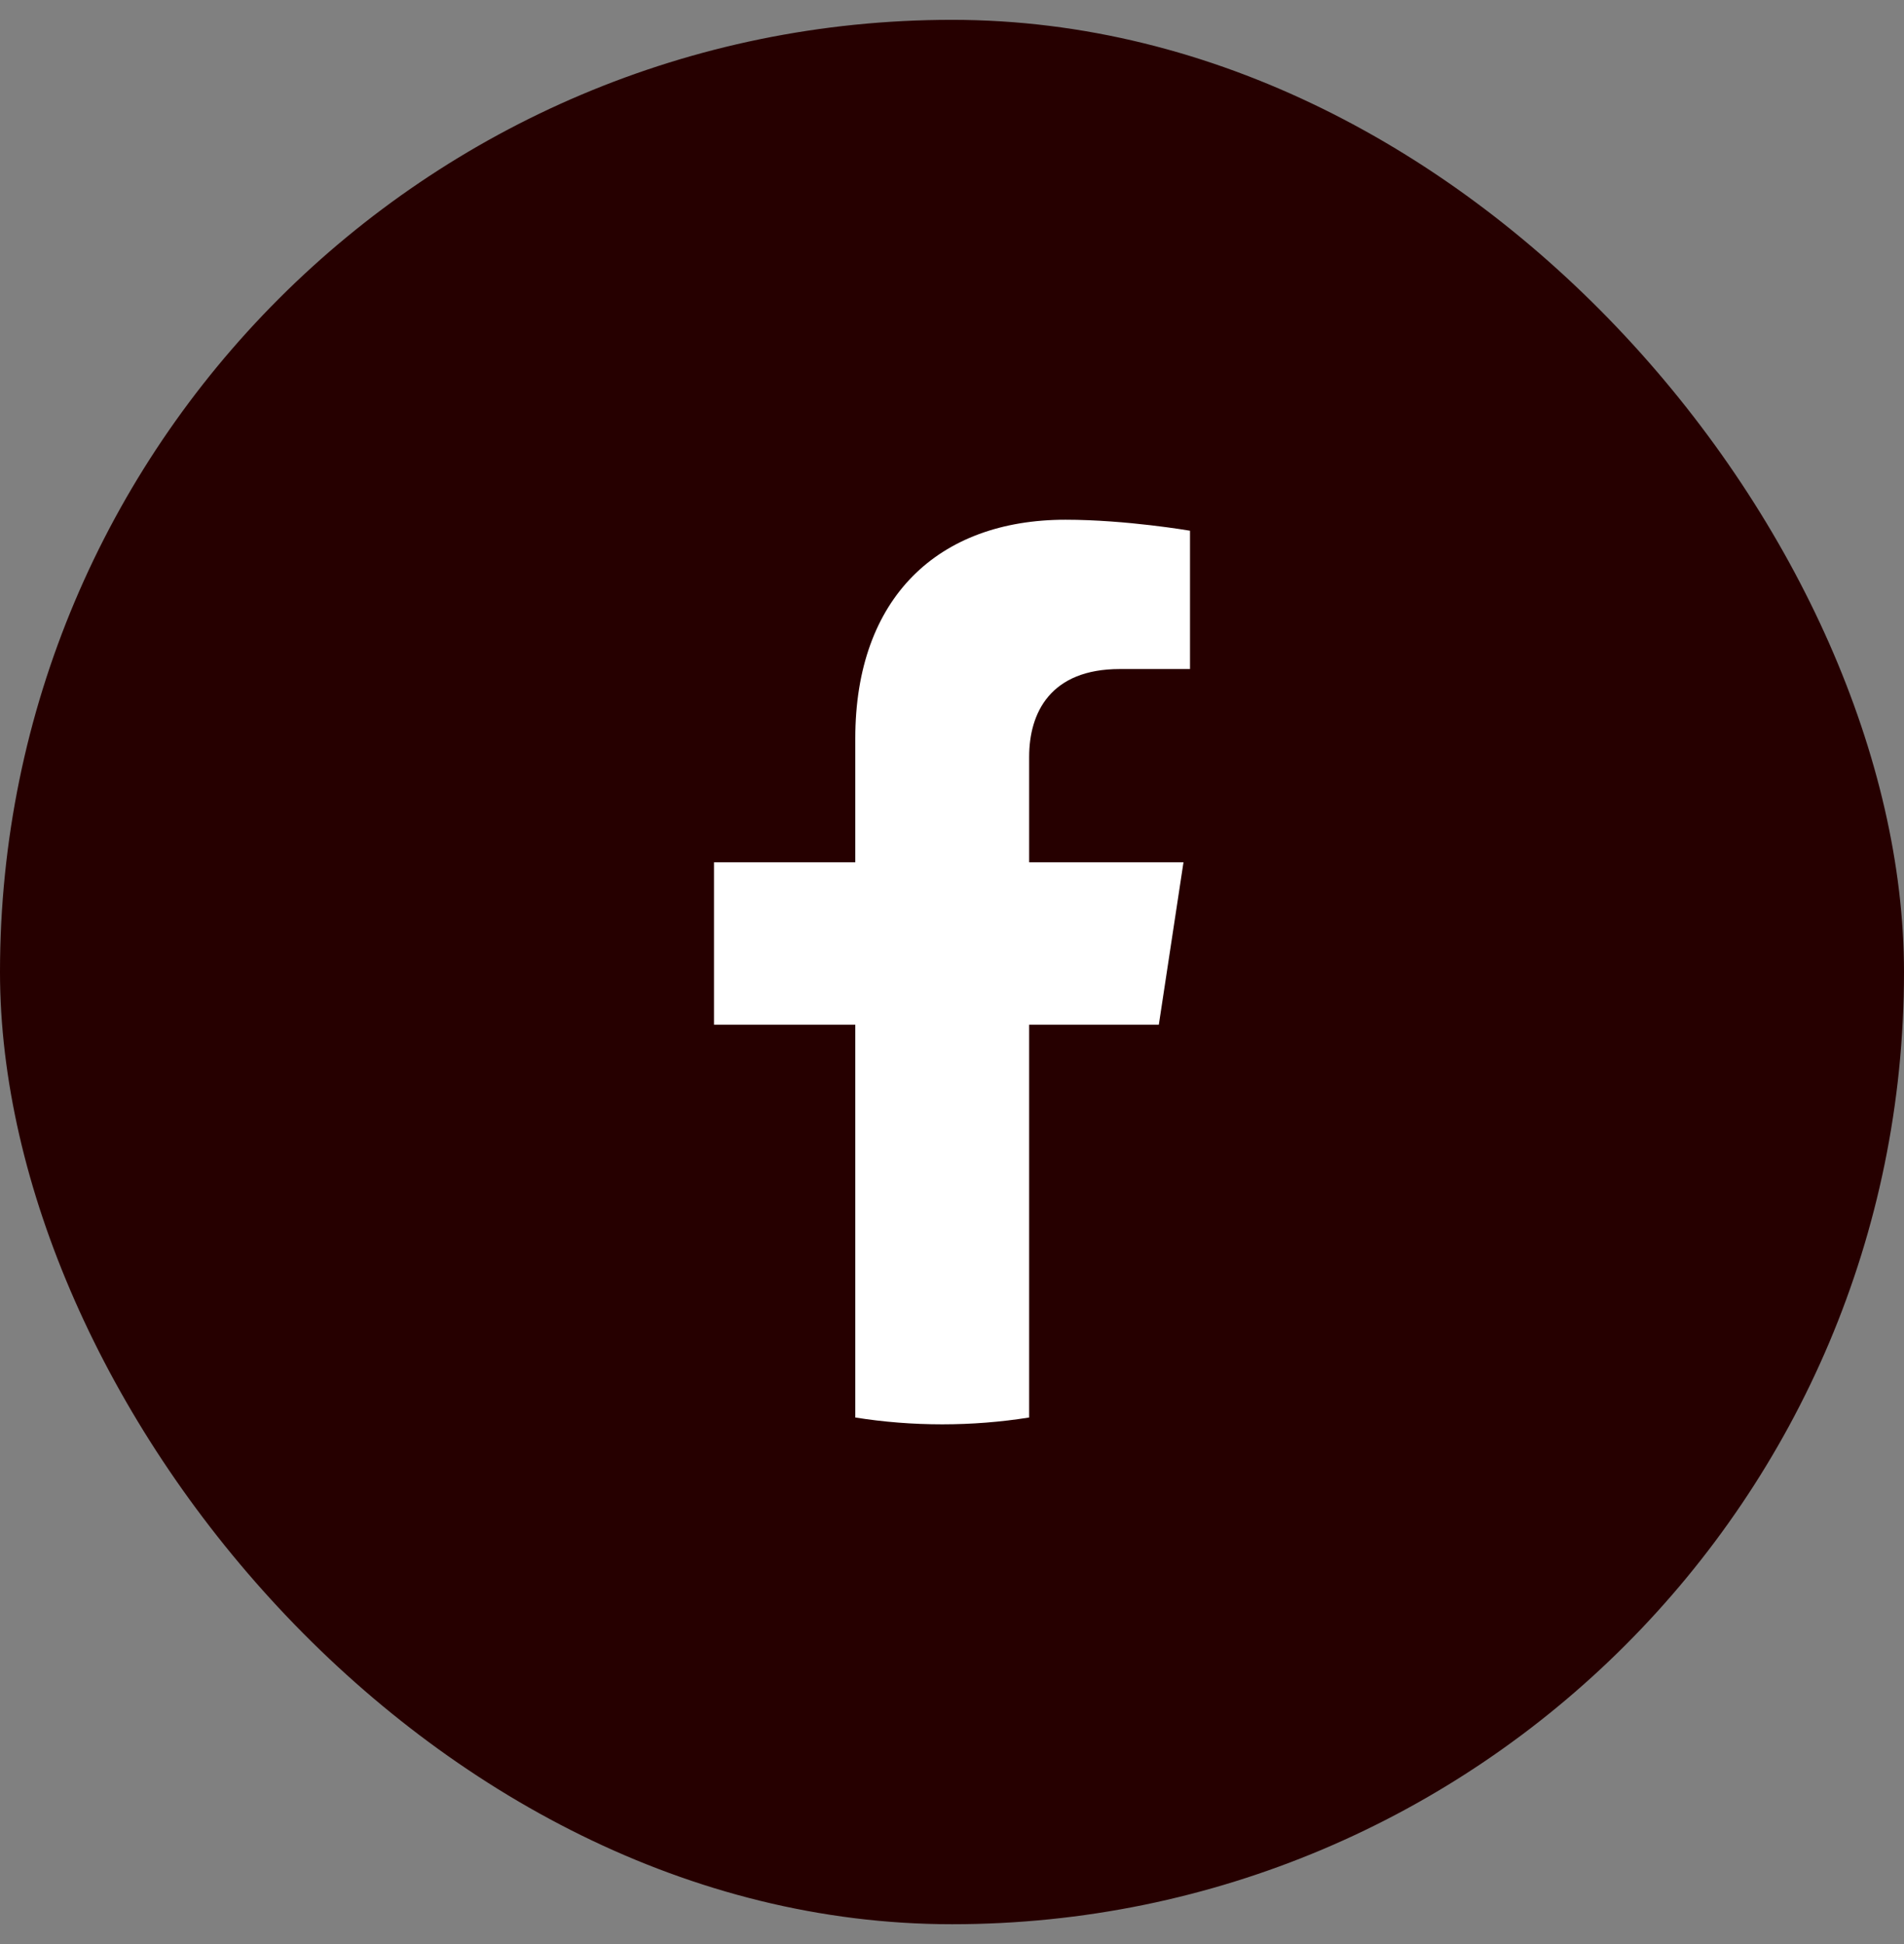
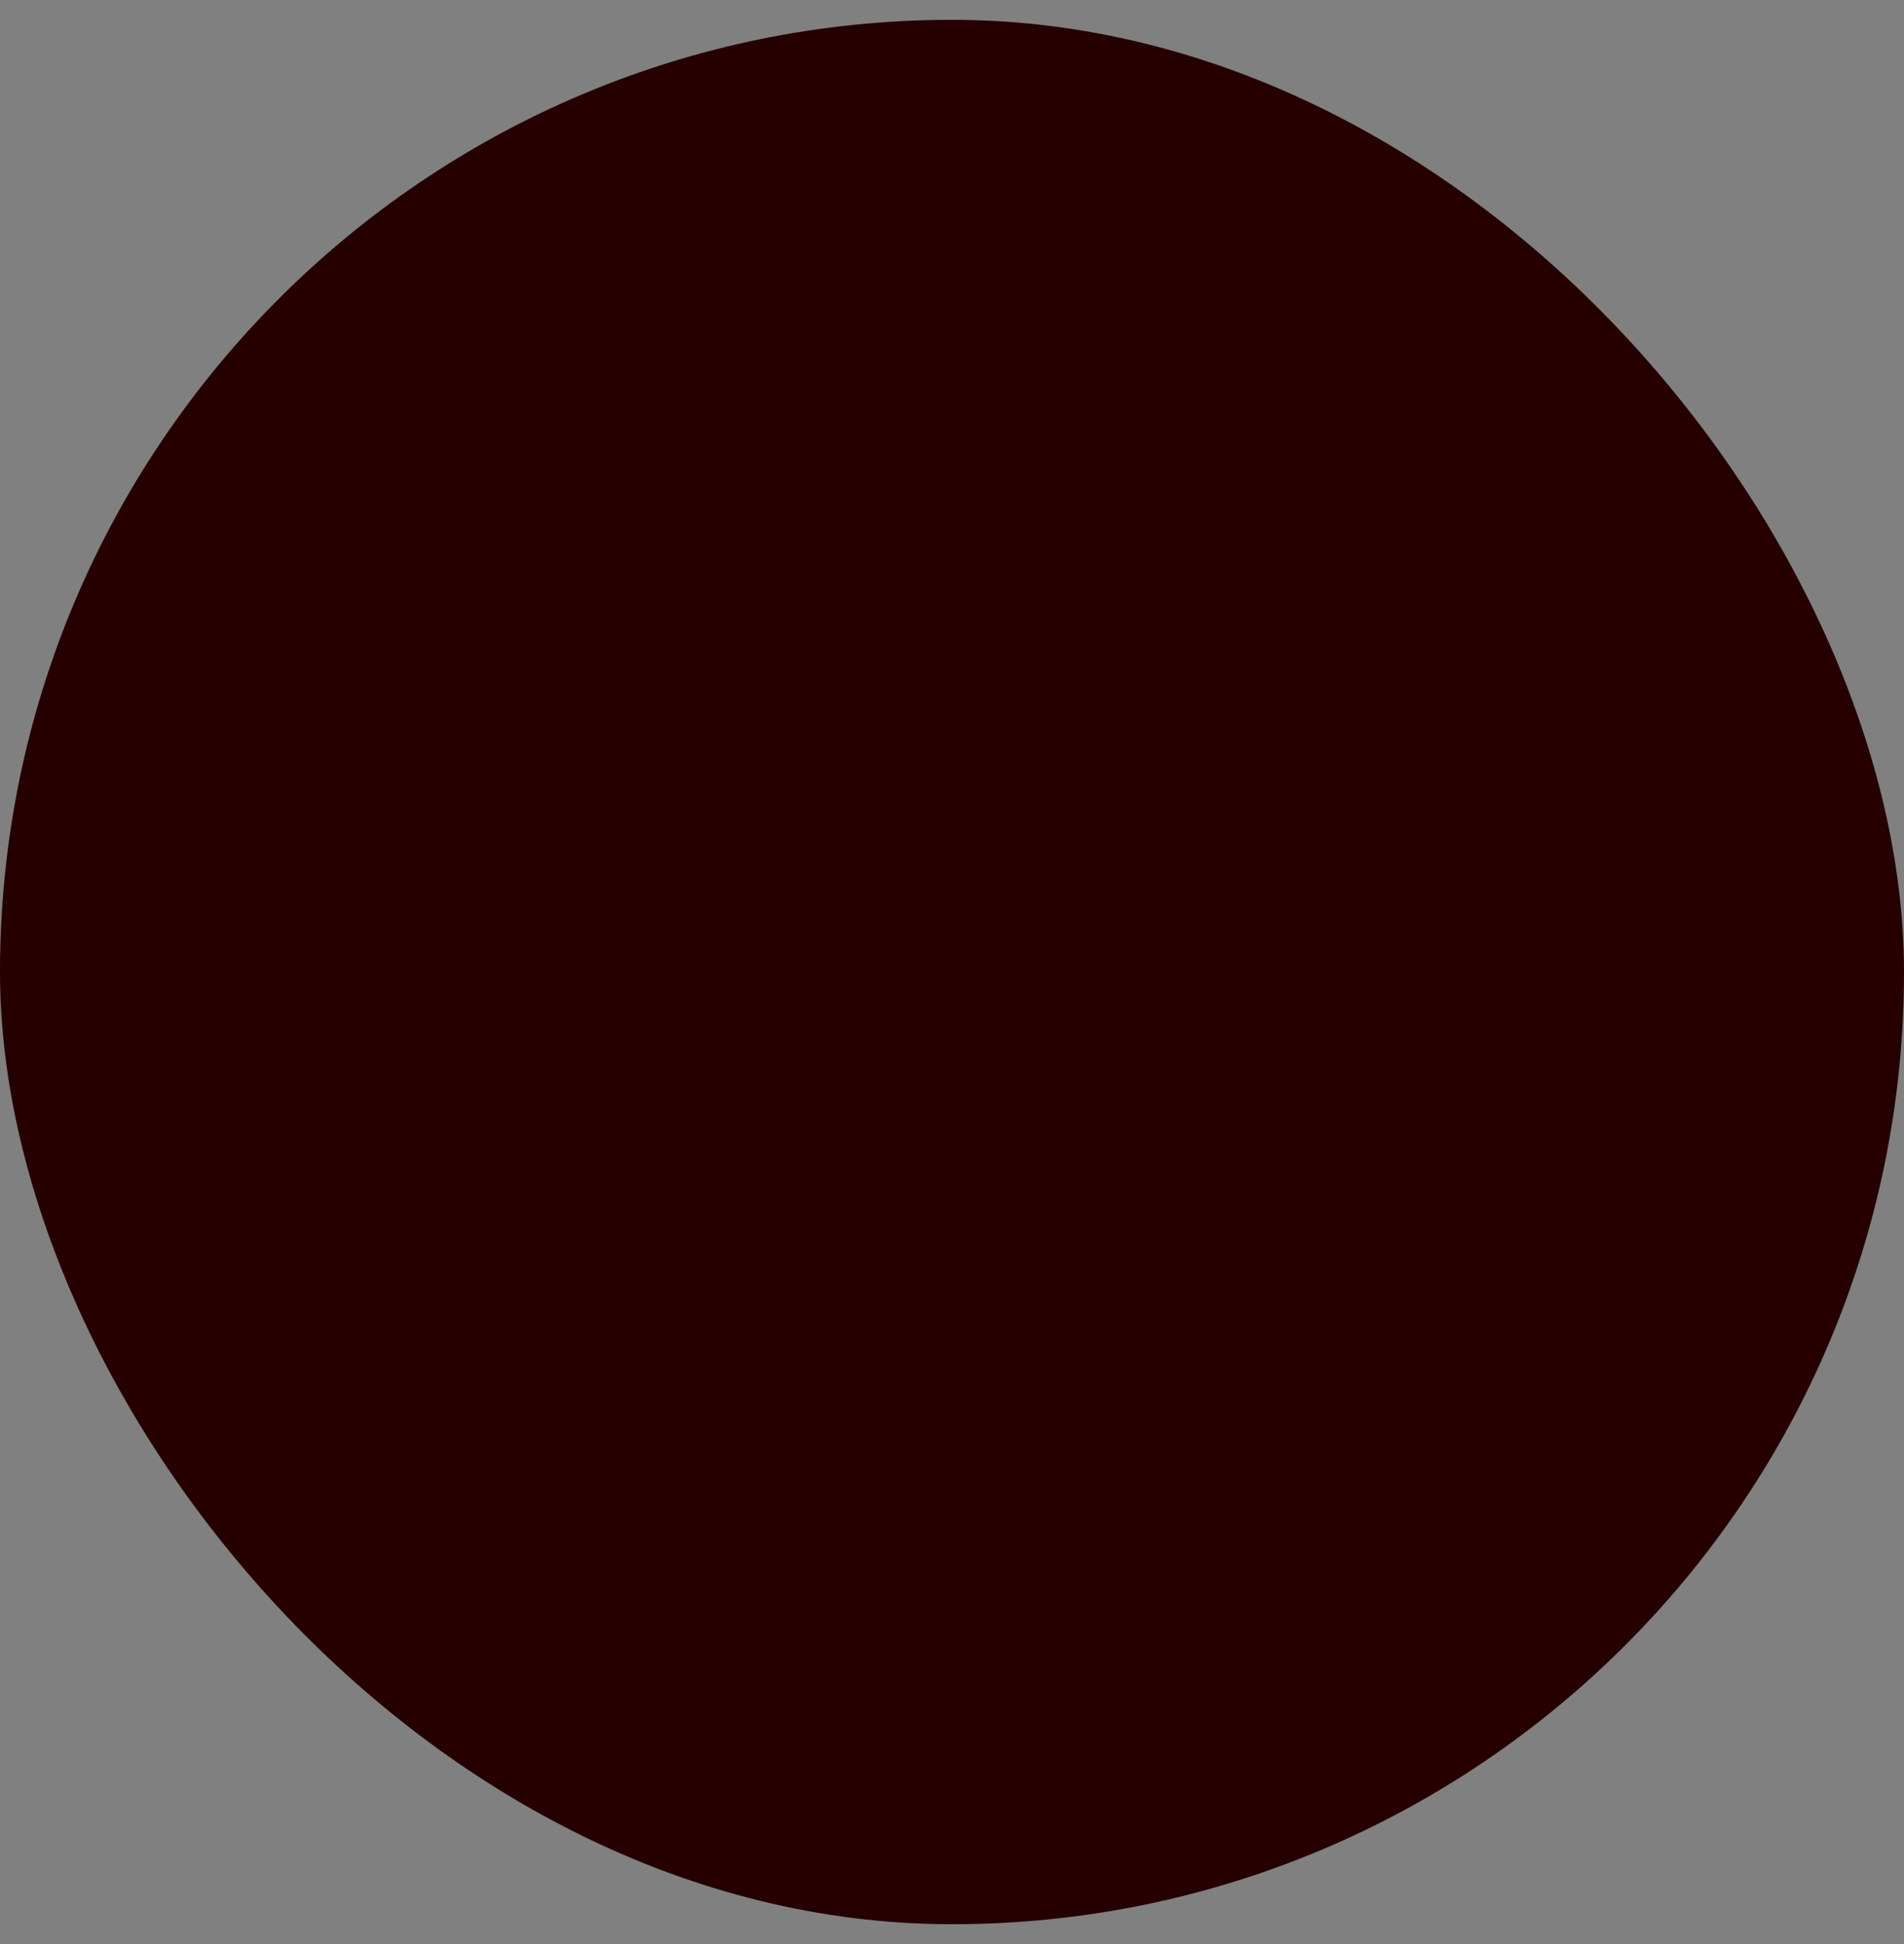
<svg xmlns="http://www.w3.org/2000/svg" width="48" height="49" viewBox="0 0 48 49" fill="none">
  <rect x="0" y="0" width="48" height="49" fill="#808080" stroke="none" />
  <rect y="0.5" width="48" height="48" rx="24" fill="#260000" />
-   <path d="M29.214 25.828L29.836 21.733H25.945V19.077C25.945 17.956 26.488 16.863 28.23 16.863H30V13.377C30 13.377 28.395 13.1 26.86 13.1C23.655 13.1 21.562 15.062 21.562 18.612V21.733H18V25.828H21.562V35.728C22.277 35.842 23.008 35.9 23.753 35.9C24.499 35.9 25.23 35.842 25.945 35.728V25.828H29.214Z" fill="white" />
</svg>